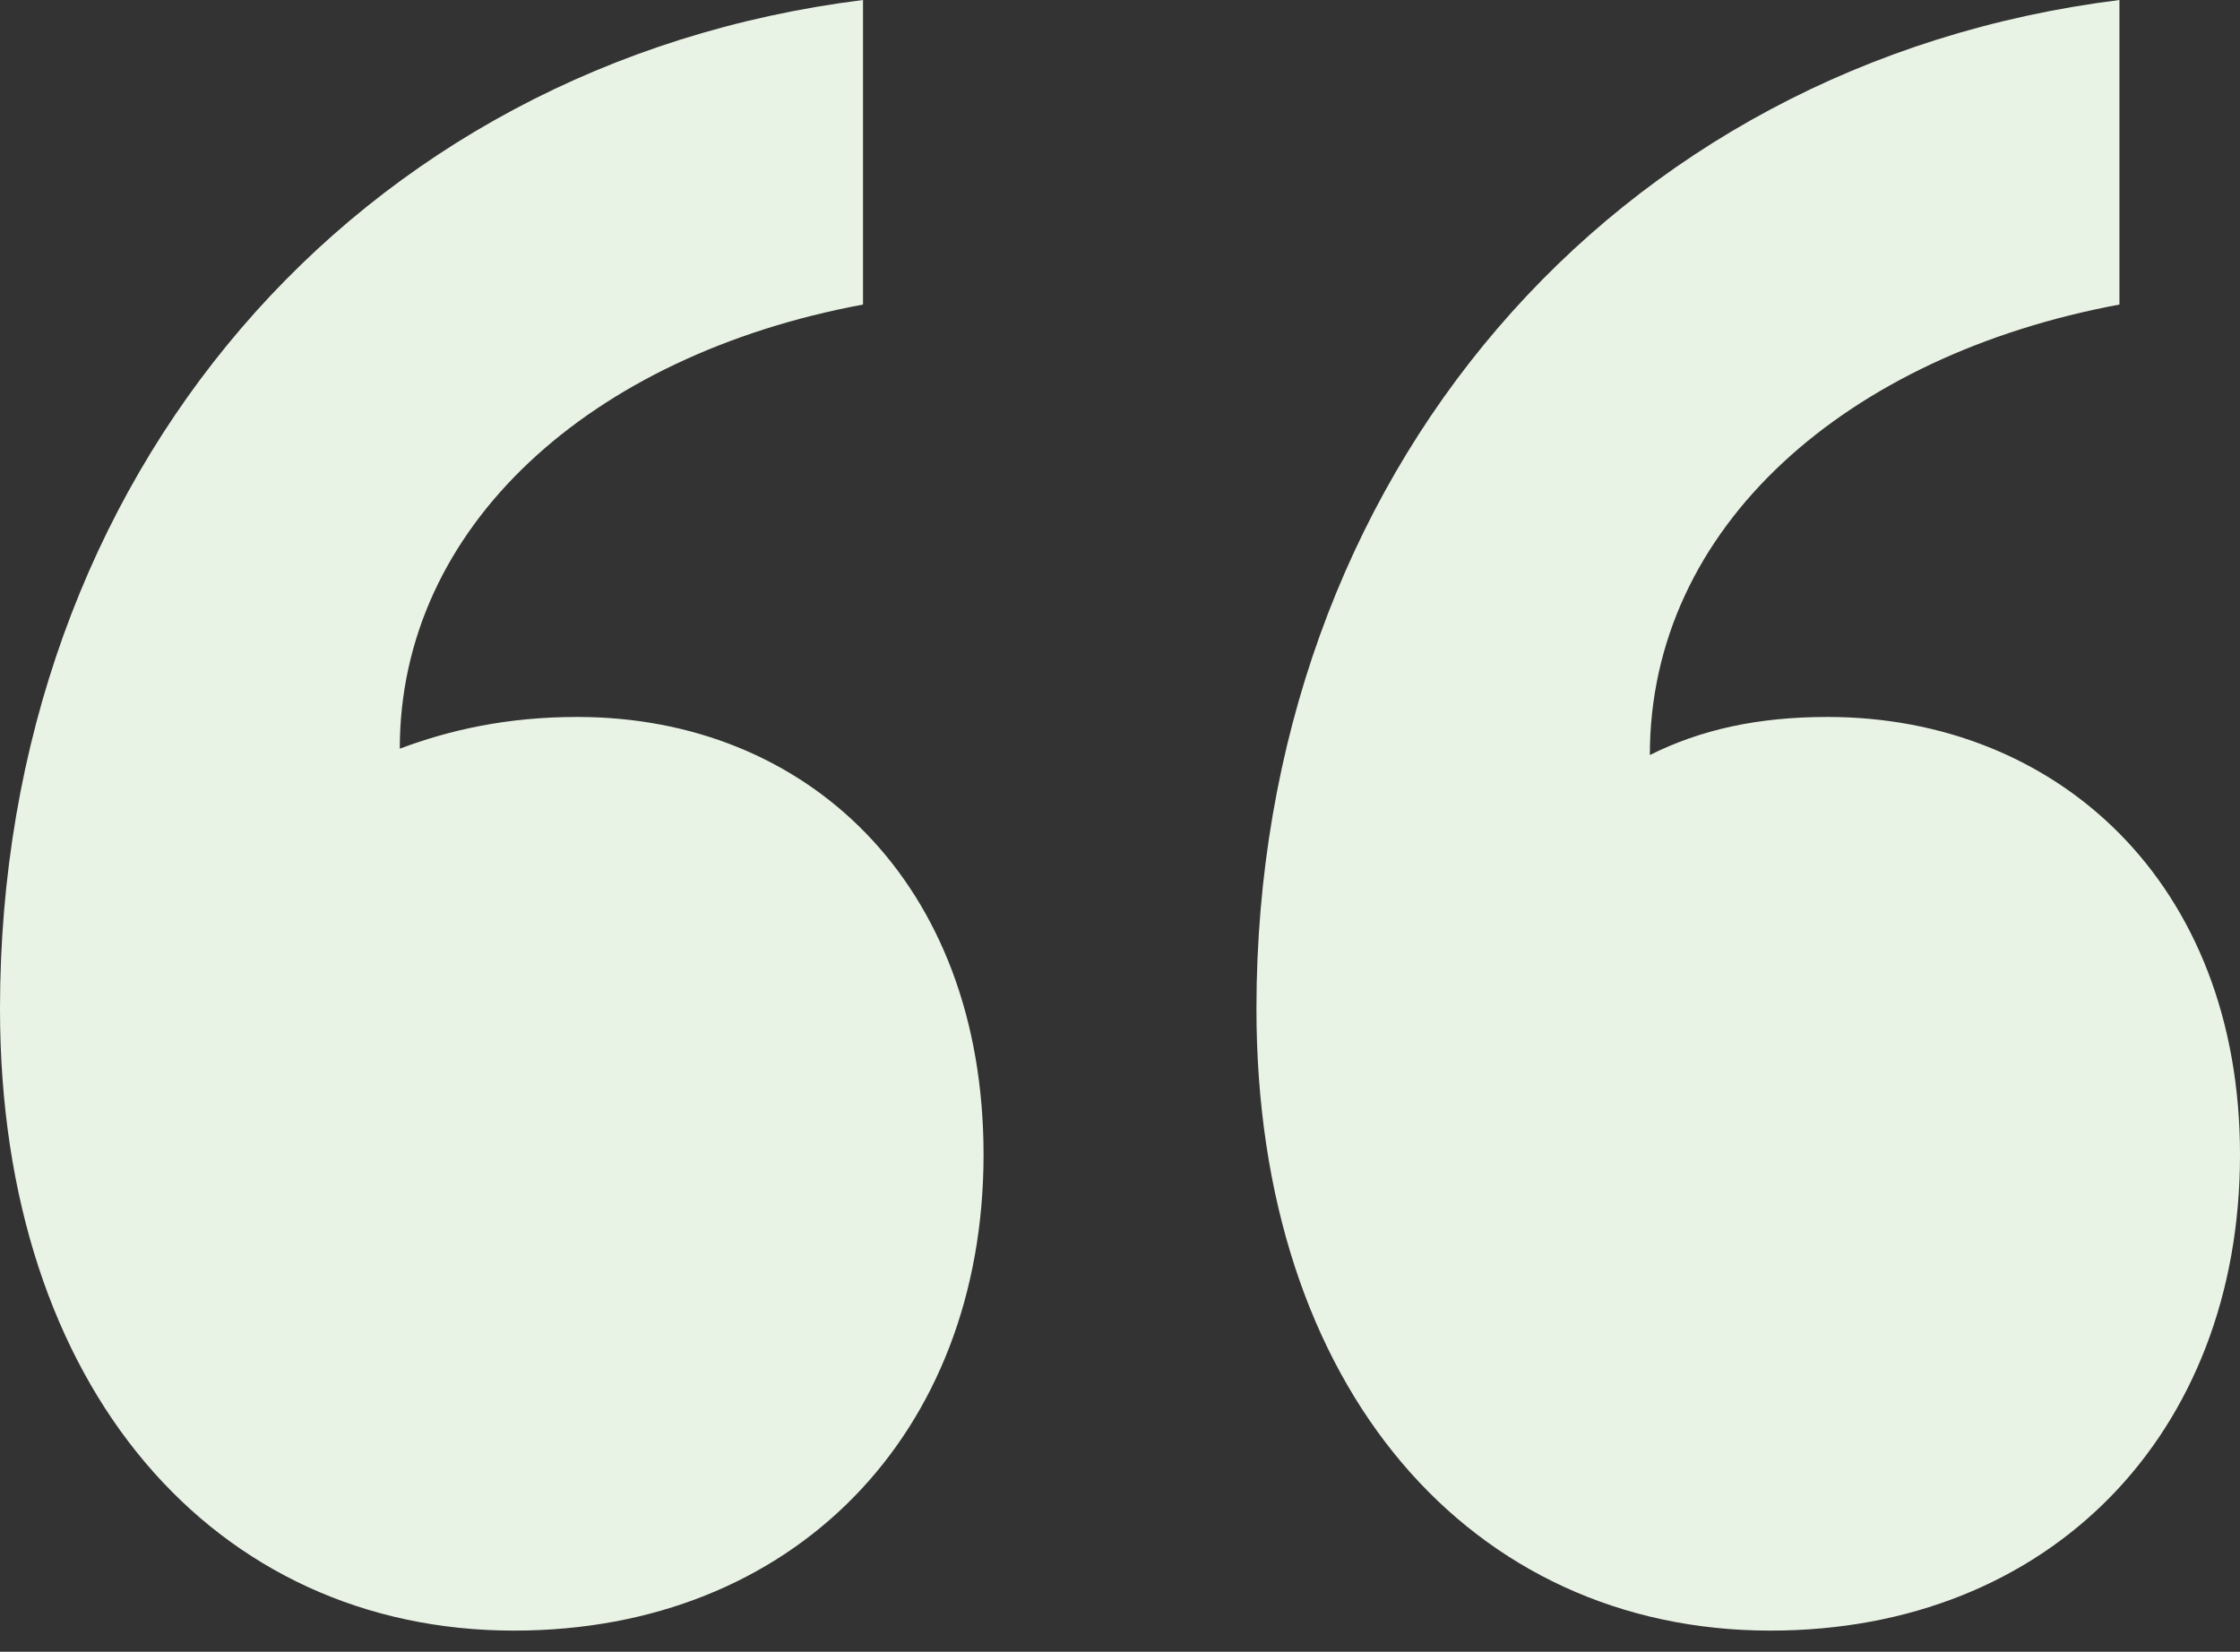
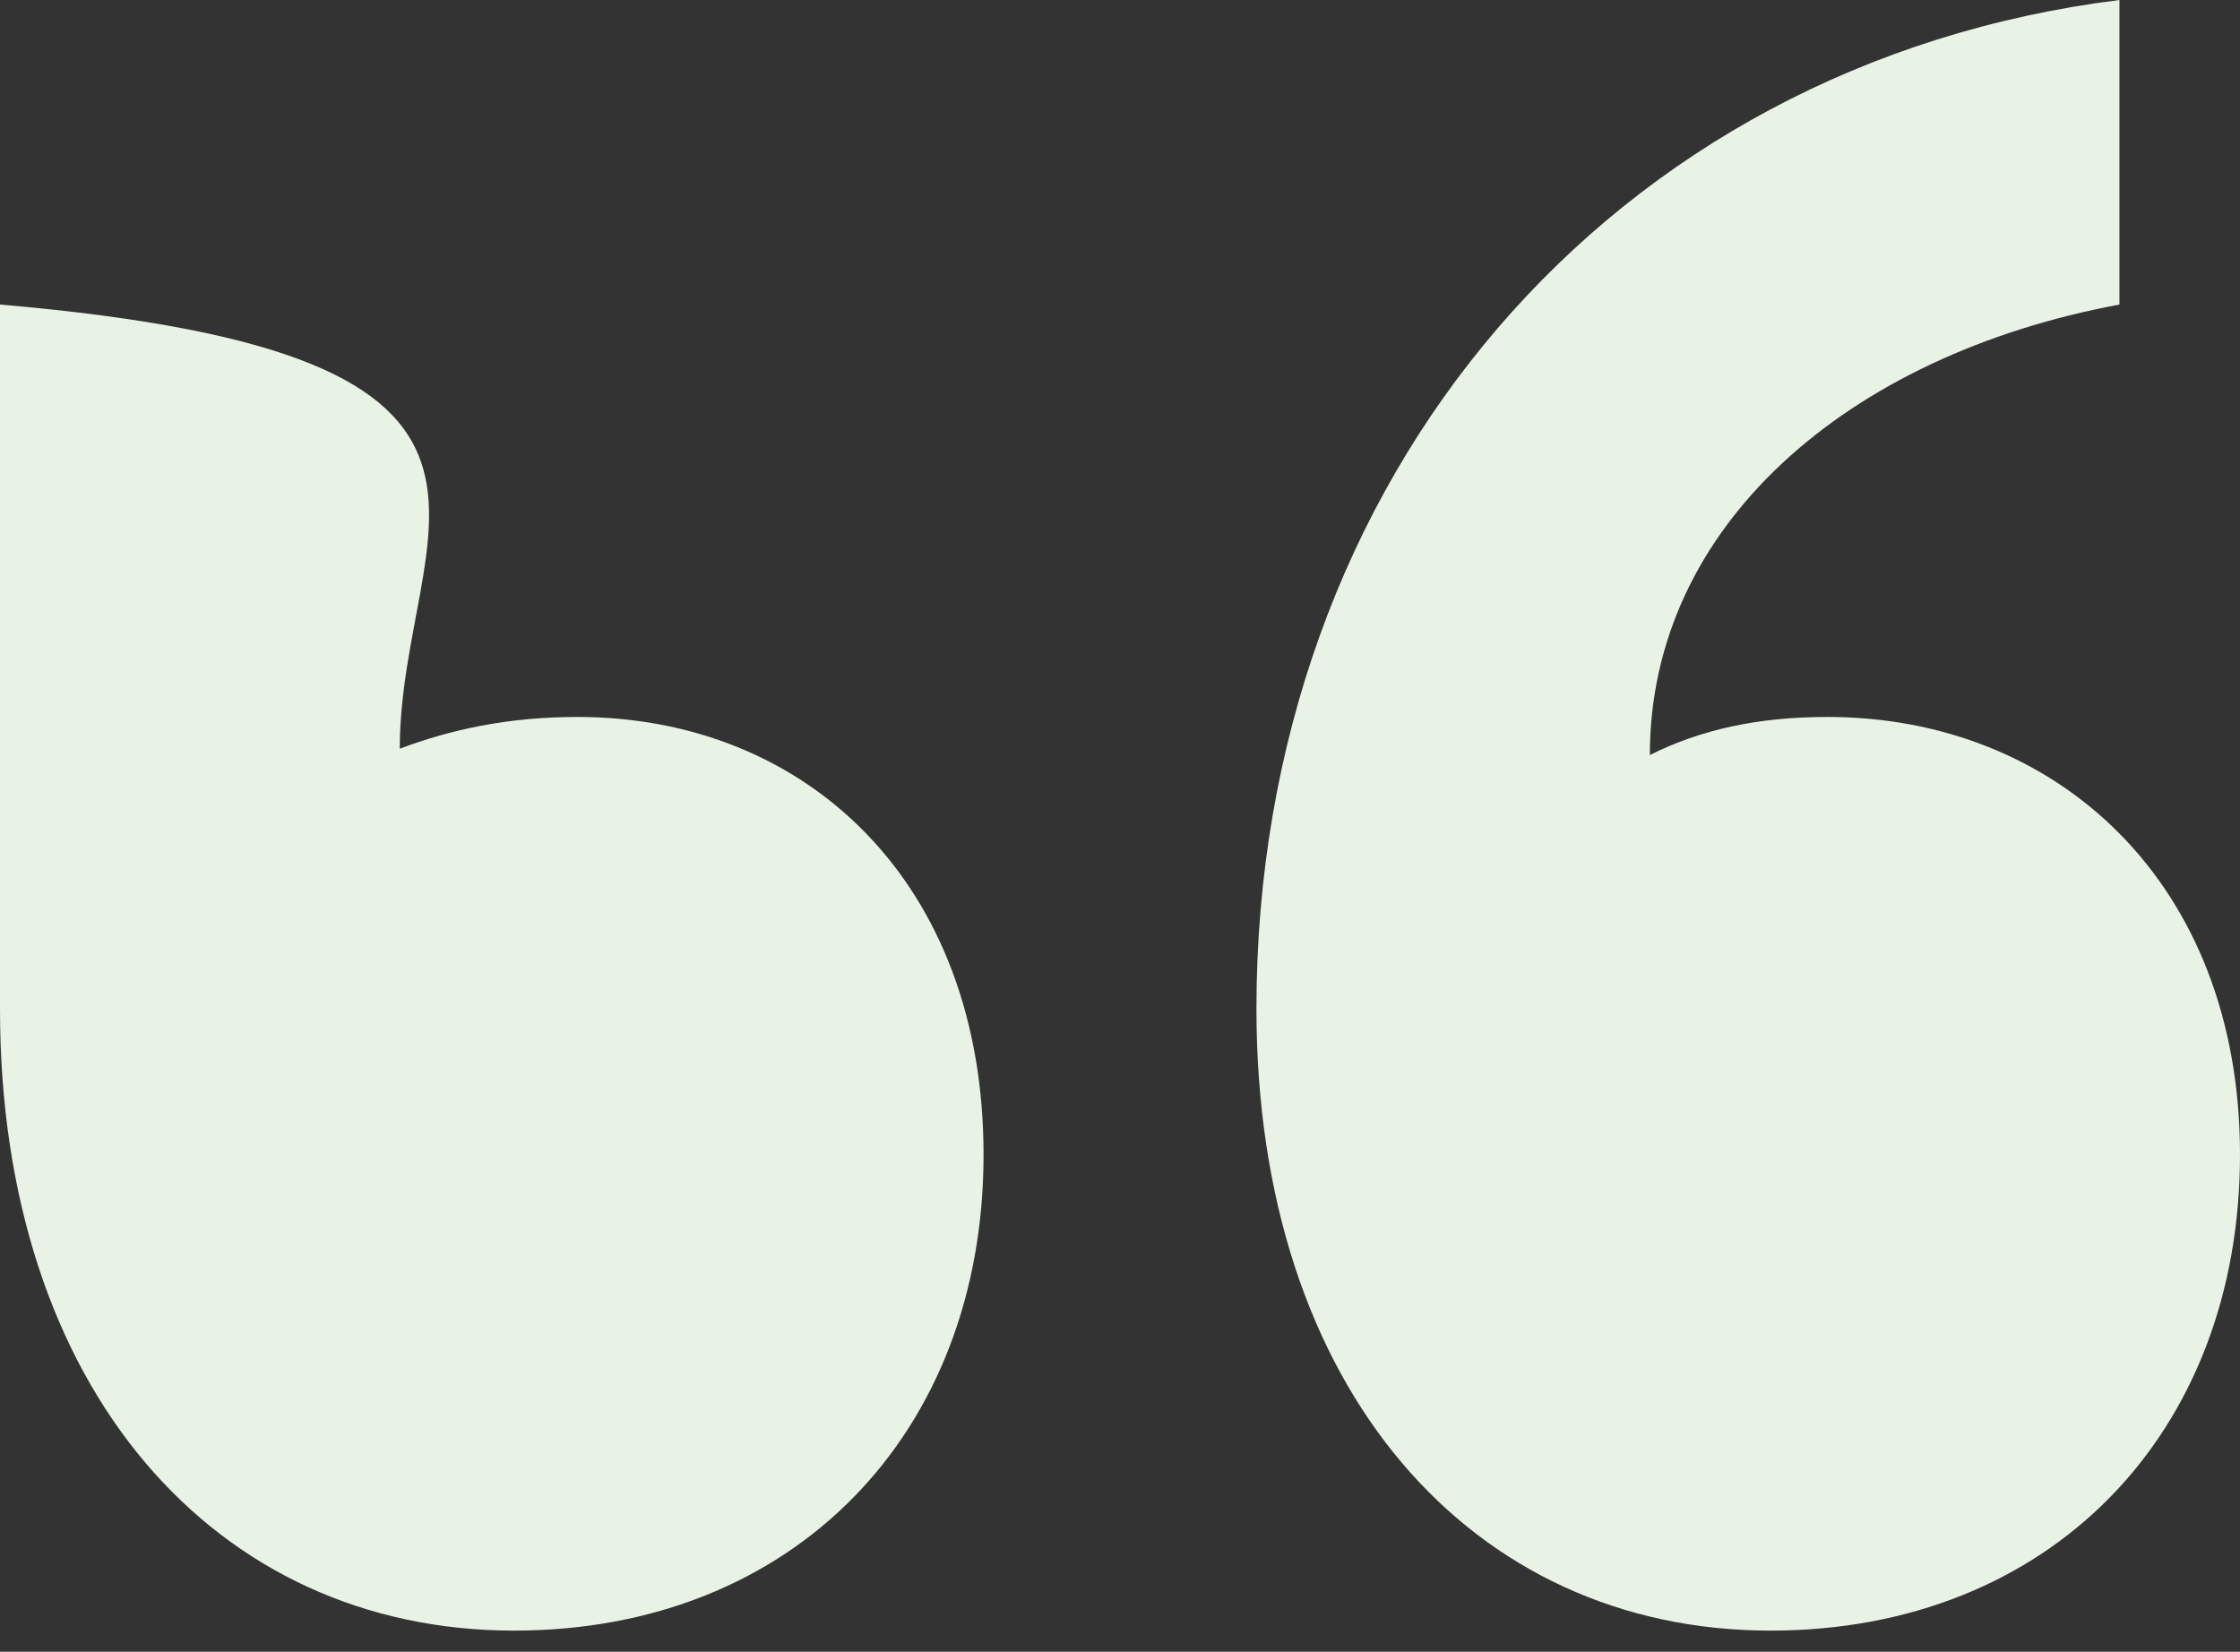
<svg xmlns="http://www.w3.org/2000/svg" width="80" height="59" viewBox="0 0 80 59" fill="none">
  <rect x="0" y="0" width="80" height="59" fill="#333333" stroke="none" />
-   <path d="M35.127 41.246C35.127 51.218 28.329 58.244 18.357 58.244C7.705 58.244 0 49.632 0 36.034C0 16.997 12.691 2.266 30.822 0V10.878C21.076 12.691 14.278 18.81 14.278 26.742C16.091 26.062 18.13 25.609 20.623 25.609C28.782 25.609 35.127 31.501 35.127 41.246ZM80 41.246C80 51.218 73.201 58.244 63.23 58.244C52.578 58.244 44.873 49.632 44.873 36.034C44.873 16.997 57.564 2.266 75.694 0V10.878C65.949 12.691 58.923 18.81 58.923 26.969C60.736 26.062 62.776 25.609 65.269 25.609C73.428 25.609 80 31.501 80 41.246Z" fill="#E9F3E5" />
+   <path d="M35.127 41.246C35.127 51.218 28.329 58.244 18.357 58.244C7.705 58.244 0 49.632 0 36.034V10.878C21.076 12.691 14.278 18.81 14.278 26.742C16.091 26.062 18.13 25.609 20.623 25.609C28.782 25.609 35.127 31.501 35.127 41.246ZM80 41.246C80 51.218 73.201 58.244 63.23 58.244C52.578 58.244 44.873 49.632 44.873 36.034C44.873 16.997 57.564 2.266 75.694 0V10.878C65.949 12.691 58.923 18.81 58.923 26.969C60.736 26.062 62.776 25.609 65.269 25.609C73.428 25.609 80 31.501 80 41.246Z" fill="#E9F3E5" />
</svg>